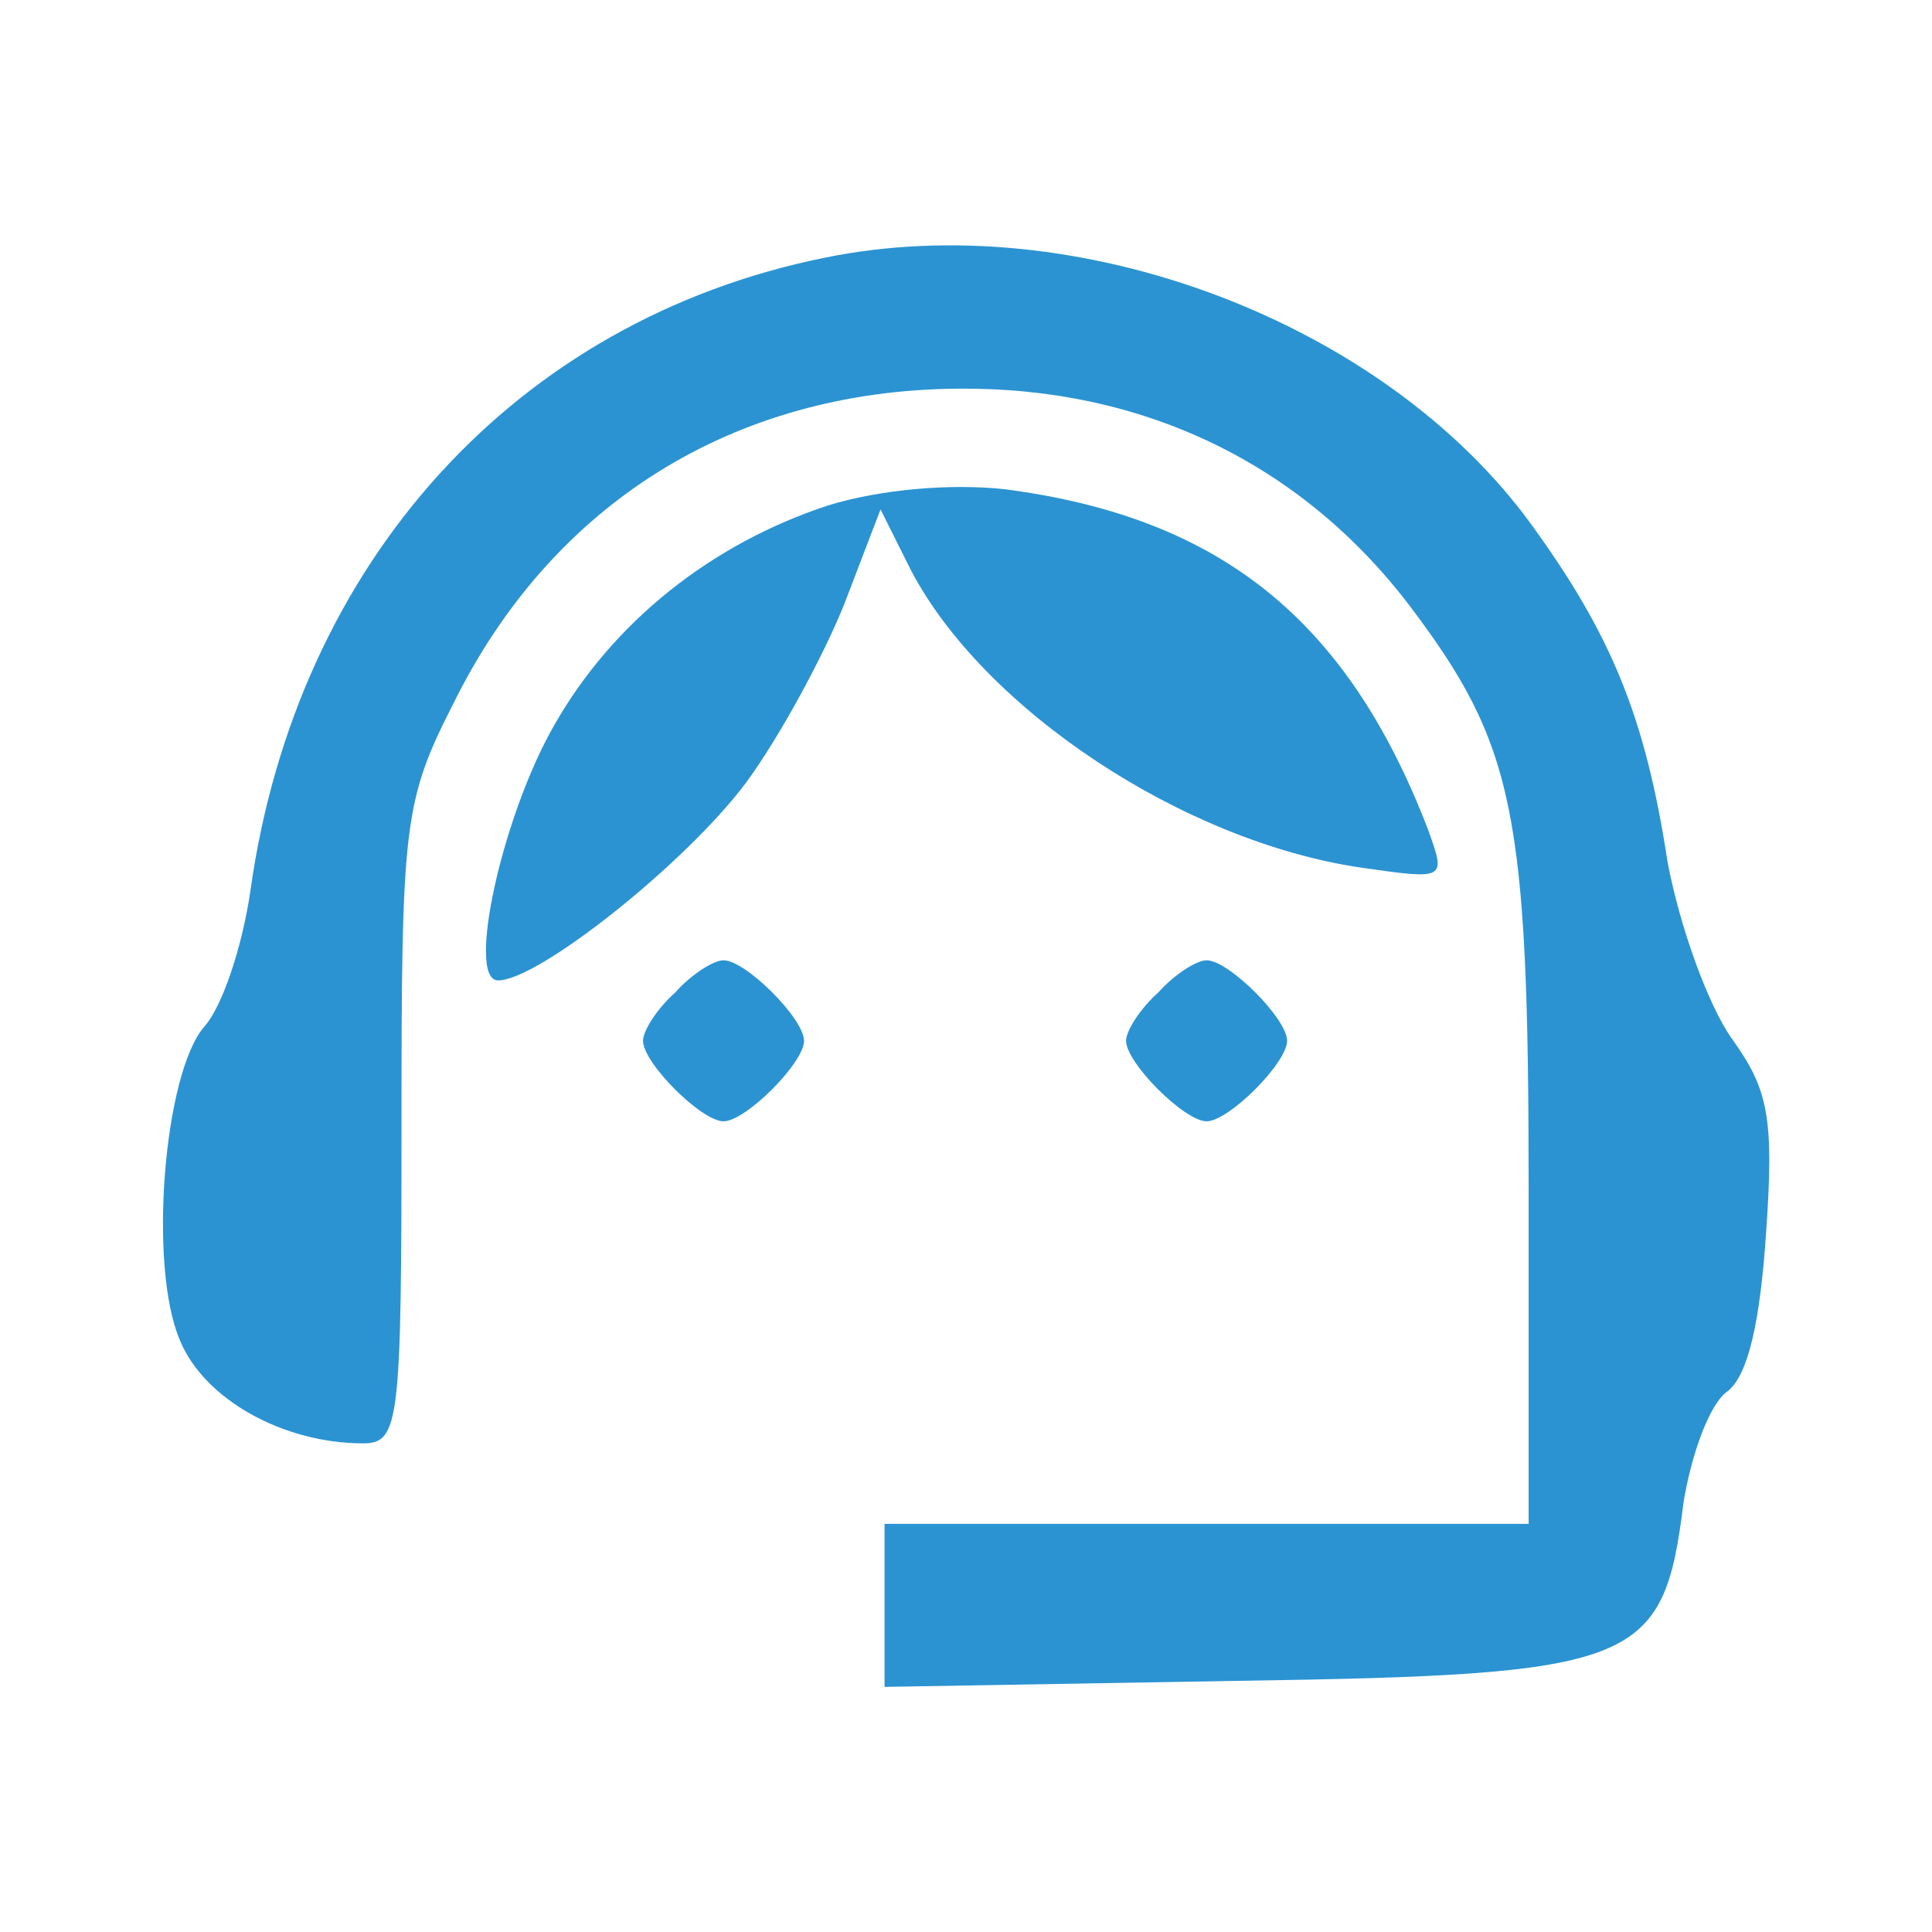
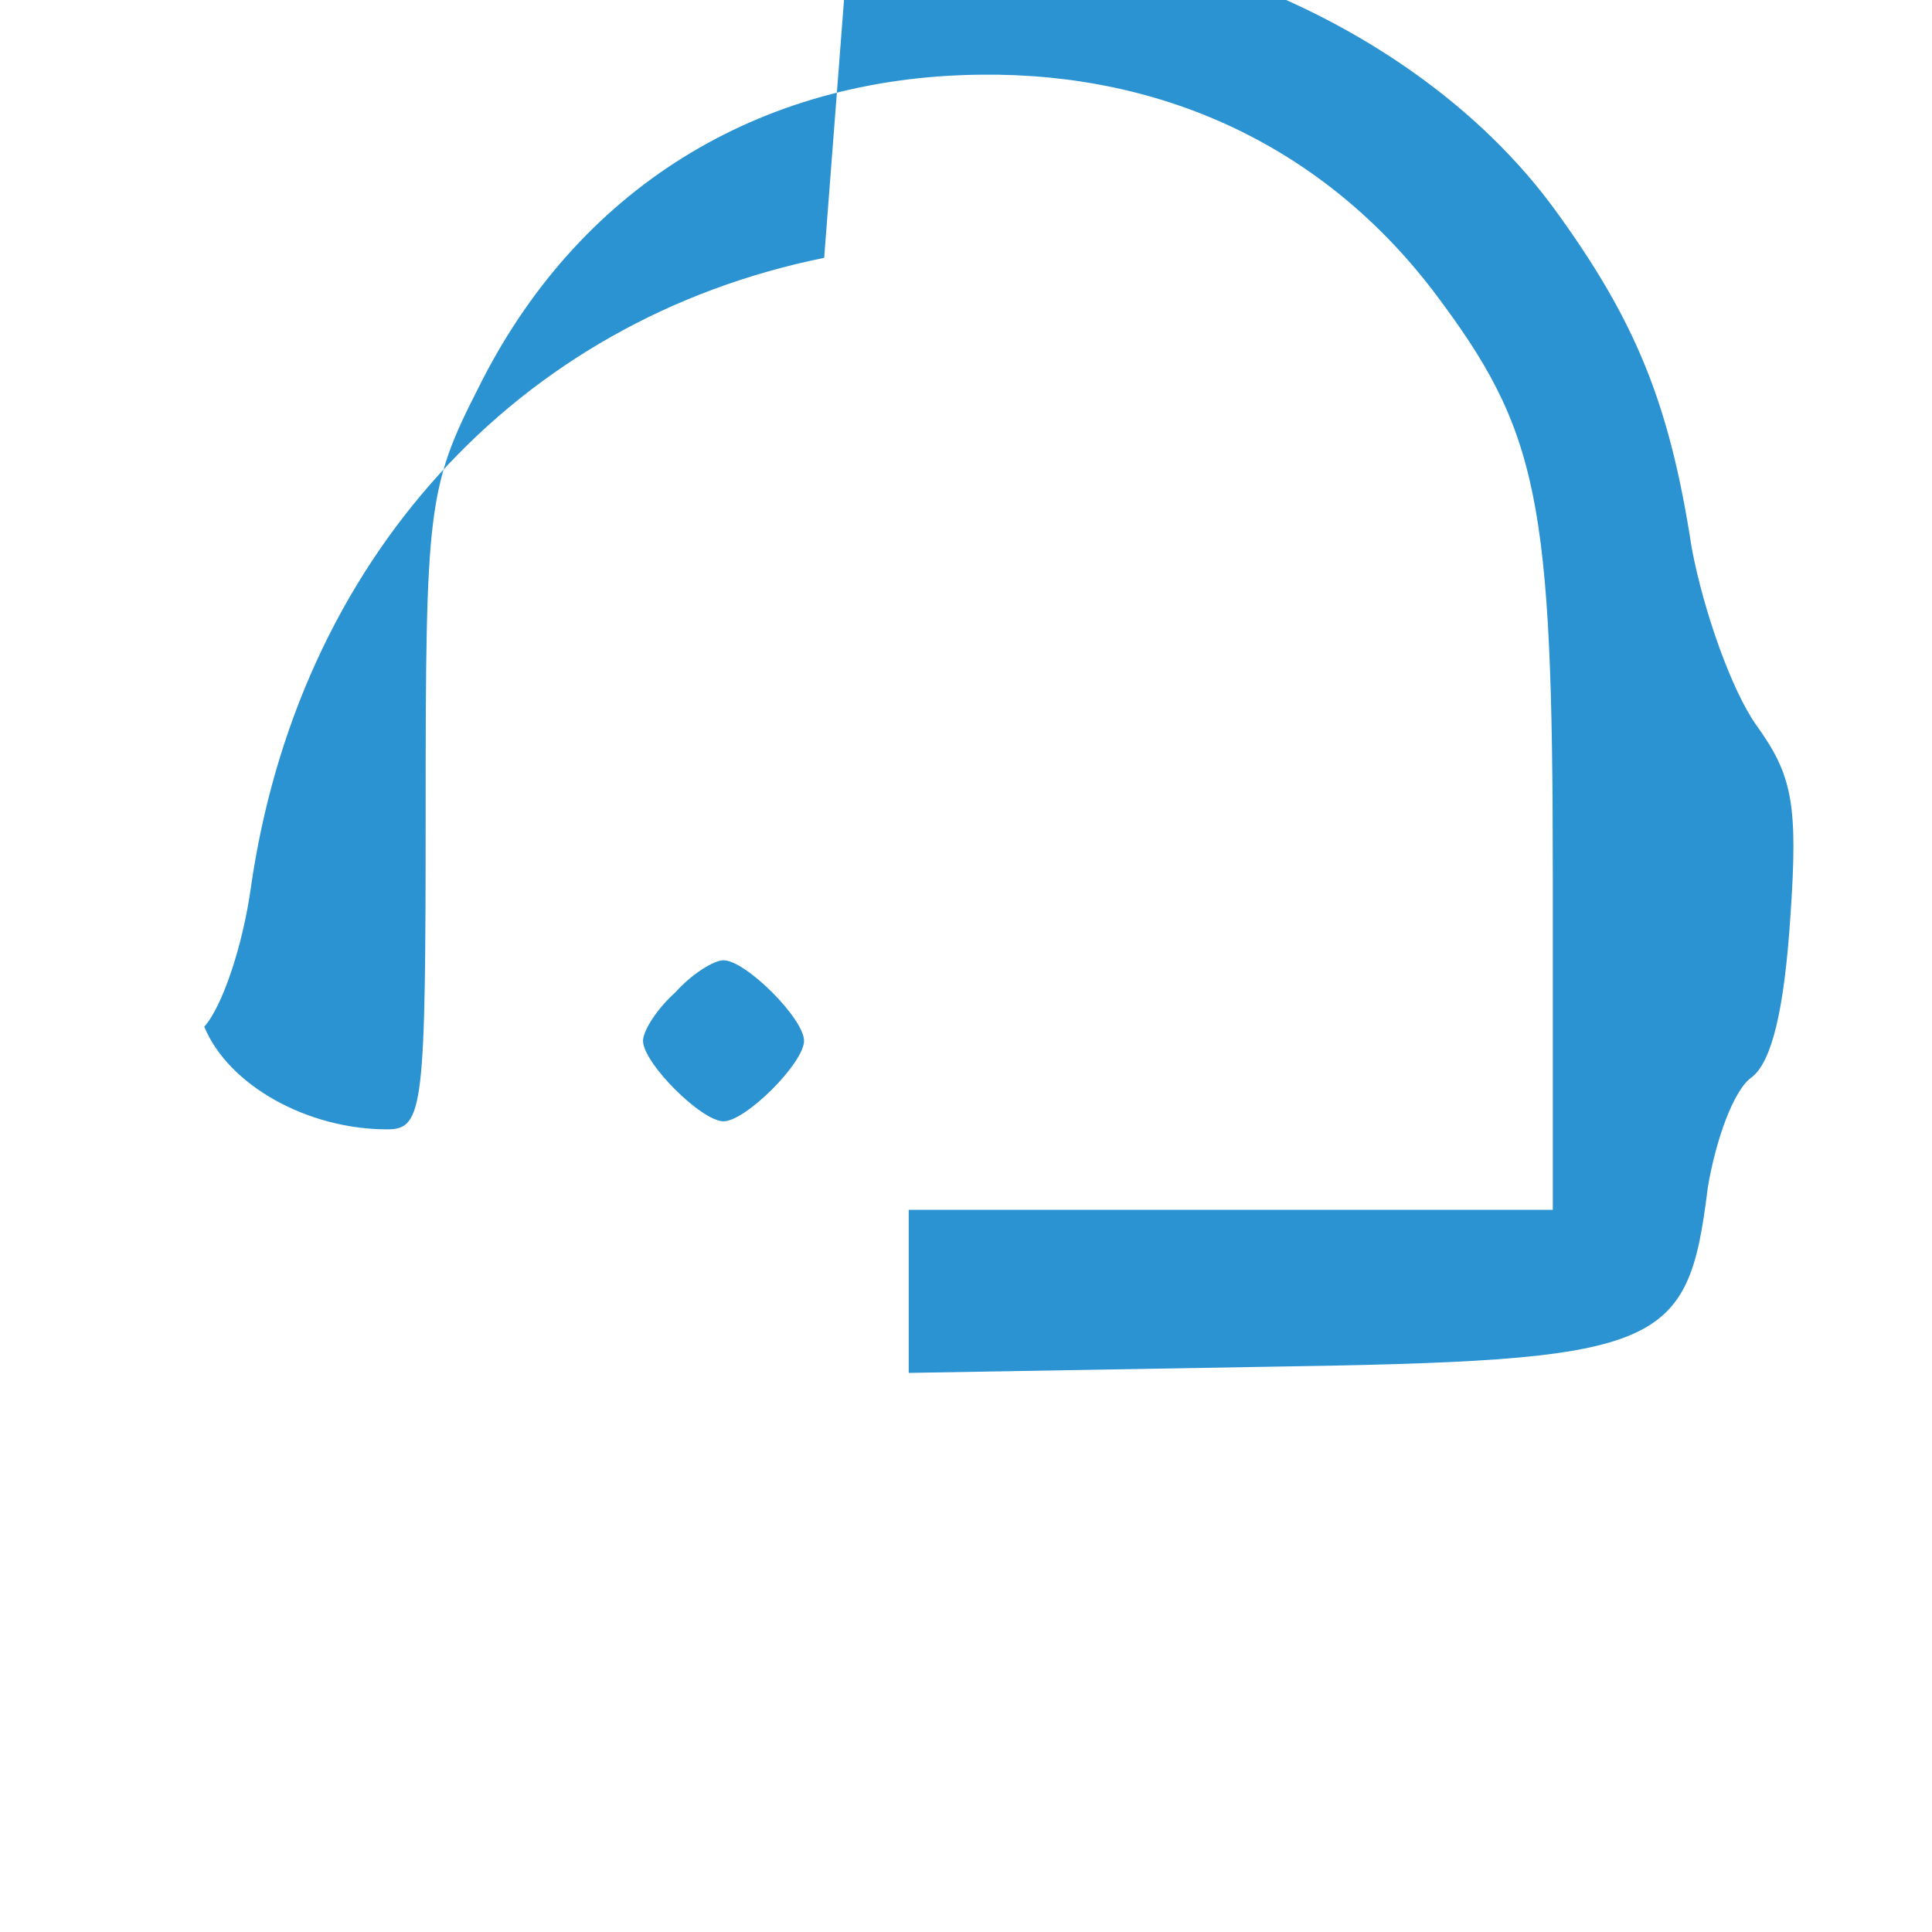
<svg xmlns="http://www.w3.org/2000/svg" viewBox="0,0,256,256" height="96pt" width="96pt" version="1.1">
  <g style="mix-blend-mode: normal" text-anchor="none" font-size="none" font-weight="none" font-family="none" stroke-dashoffset="0" stroke-dasharray="" stroke-miterlimit="10" stroke-linejoin="miter" stroke-linecap="butt" stroke-width="1" stroke="none" fill-rule="nonzero" fill="#2b93d2">
    <g transform="translate(-0.14,-0.773) scale(2.667,2.667)">
      <g transform="translate(0,96) scale(0.1,-0.1)">
-         <path d="M410,829c-153,-31 -262,-151 -285,-314c-4,-28 -14,-58 -23,-68c-20,-23 -28,-119 -12,-156c12,-29 51,-51 91,-51c18,0 19,11 19,158c0,150 1,161 26,210c49,99 139,155 250,156c92,1 171,-37 225,-108c52,-69 59,-102 59,-290v-166h-160h-160v-41v-40l175,3c200,3 212,8 222,89c4,24 13,49 22,55c10,8 16,34 19,79c4,57 1,71 -17,96c-12,17 -26,56 -32,88c-11,72 -28,113 -68,168c-73,100 -225,158 -351,132z" />
-         <path d="M412,706c-58,-19 -107,-58 -136,-109c-26,-45 -44,-127 -28,-127c20,0 93,58 123,98c17,23 39,64 49,89l18,47l15,-30c36,-69 135,-135 224,-148c42,-6 42,-6 33,19c-40,104 -103,155 -210,169c-27,3 -62,0 -88,-8z" />
+         <path d="M410,829c-153,-31 -262,-151 -285,-314c-4,-28 -14,-58 -23,-68c12,-29 51,-51 91,-51c18,0 19,11 19,158c0,150 1,161 26,210c49,99 139,155 250,156c92,1 171,-37 225,-108c52,-69 59,-102 59,-290v-166h-160h-160v-41v-40l175,3c200,3 212,8 222,89c4,24 13,49 22,55c10,8 16,34 19,79c4,57 1,71 -17,96c-12,17 -26,56 -32,88c-11,72 -28,113 -68,168c-73,100 -225,158 -351,132z" />
        <path d="M336,464c-9,-8 -16,-19 -16,-24c0,-11 29,-40 40,-40c11,0 40,29 40,40c0,11 -29,40 -40,40c-5,0 -16,-7 -24,-16z" />
-         <path d="M576,464c-9,-8 -16,-19 -16,-24c0,-11 29,-40 40,-40c11,0 40,29 40,40c0,11 -29,40 -40,40c-5,0 -16,-7 -24,-16z" />
      </g>
    </g>
  </g>
</svg>